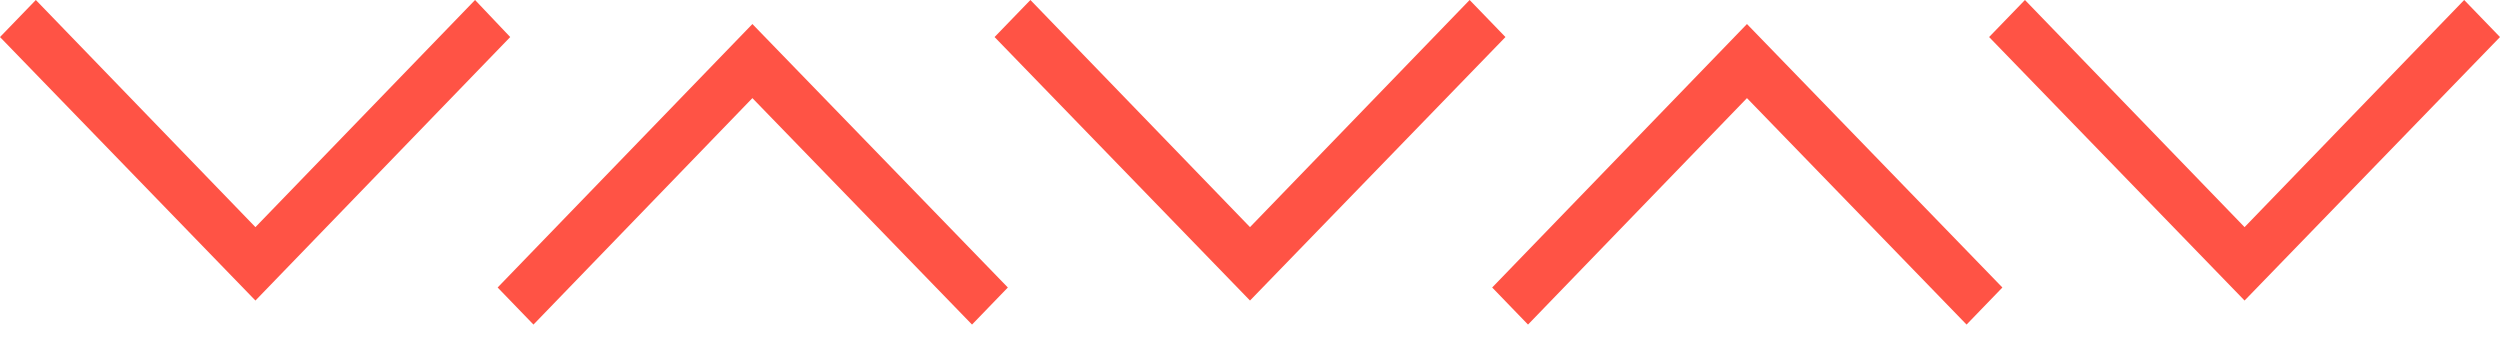
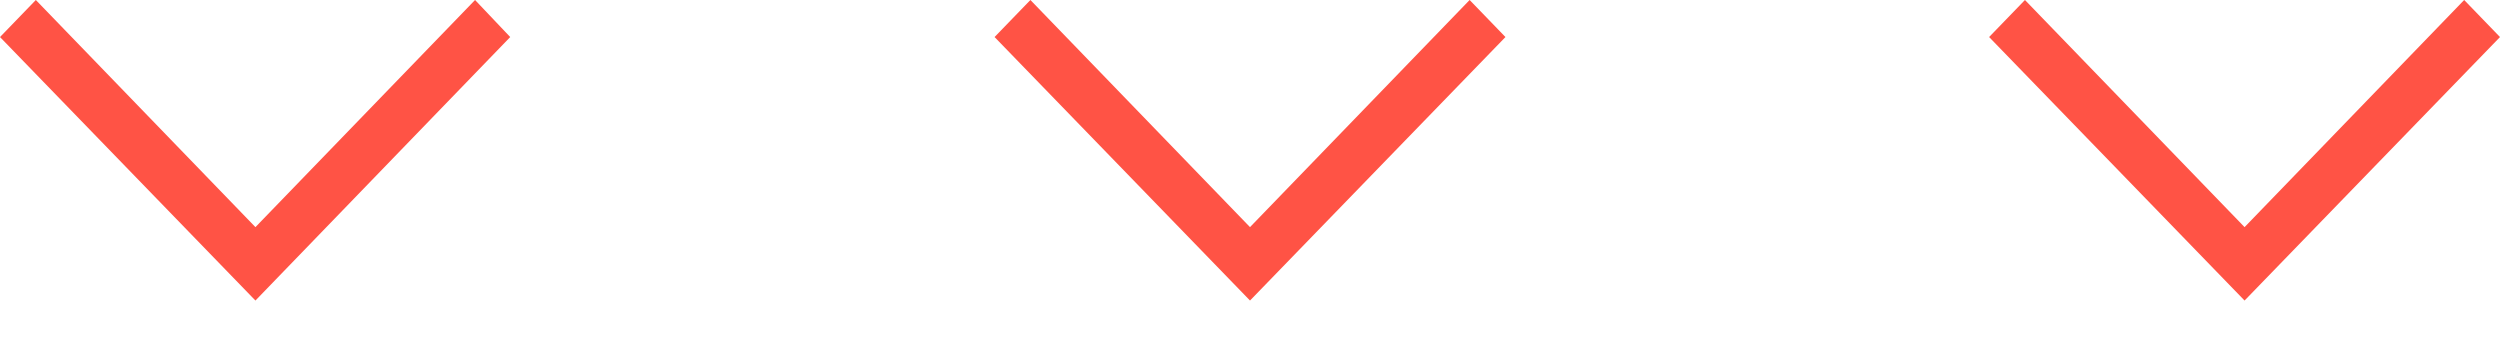
<svg xmlns="http://www.w3.org/2000/svg" width="93" height="13" viewBox="0 0 93 13" fill="none">
  <path d="M9.502 11.18L0 1.378L1.333 0L9.502 8.449L17.672 0L18.98 1.378L9.502 11.18Z" fill="#FF5345" />
  <path d="M46.5 11.18L36.998 1.378L38.331 0L46.5 8.449L54.67 0L56.003 1.378L46.5 11.18Z" fill="#FF5345" />
-   <path d="M36.159 12.074L27.989 3.65L19.845 12.074L18.512 10.695L27.989 0.894L37.492 10.695L36.159 12.074Z" fill="#FF5345" />
-   <path d="M73.156 12.074L64.987 3.65L56.842 12.074L55.509 10.695L64.987 0.894L74.489 10.695L73.156 12.074Z" fill="#FF5345" />
  <path d="M83.498 11.18L73.995 1.378L75.328 0L83.498 8.449L91.667 0L93 1.378L83.498 11.18Z" fill="#FF5345" />
</svg>